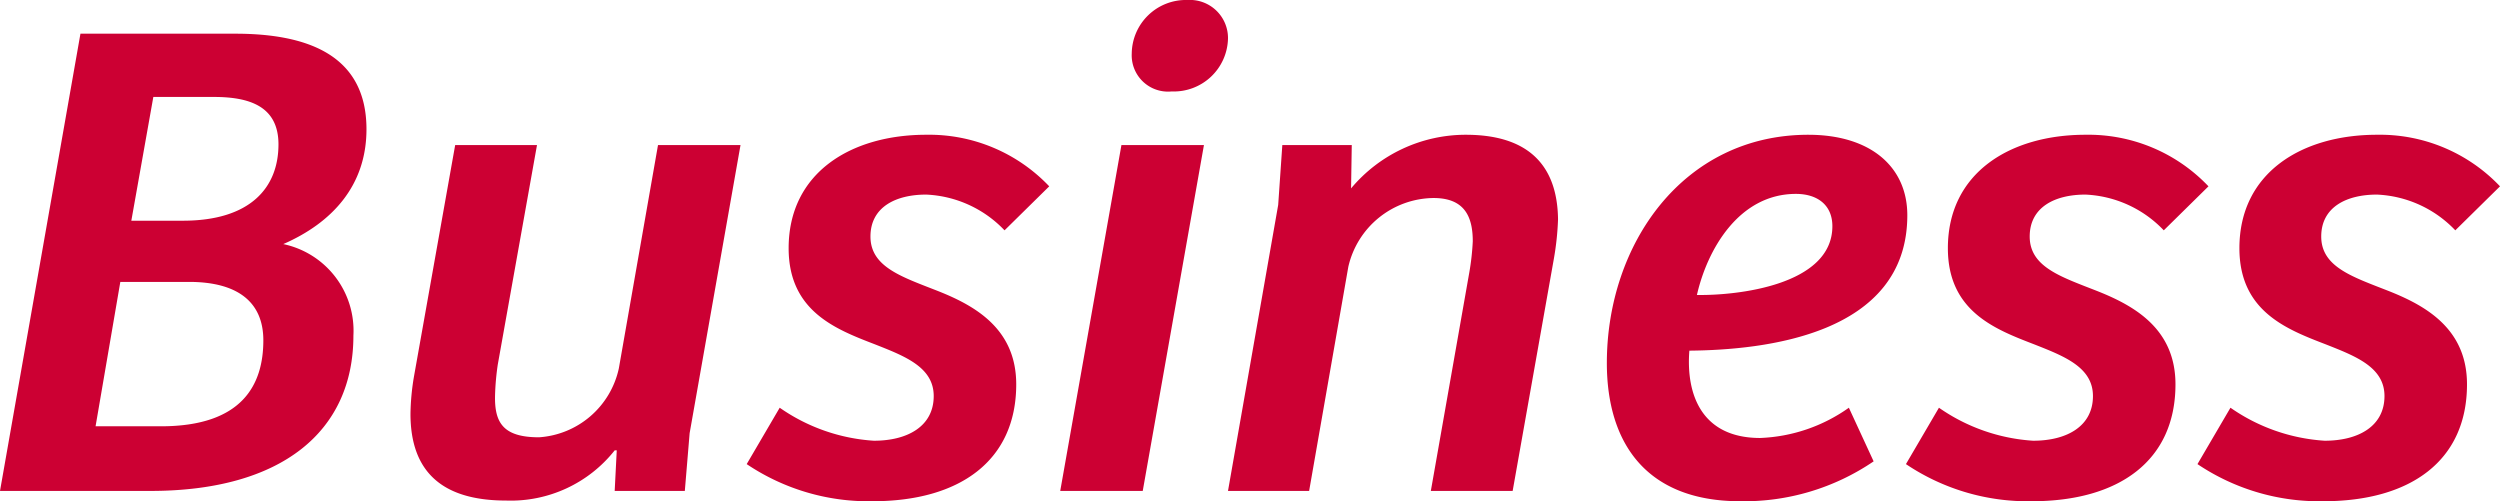
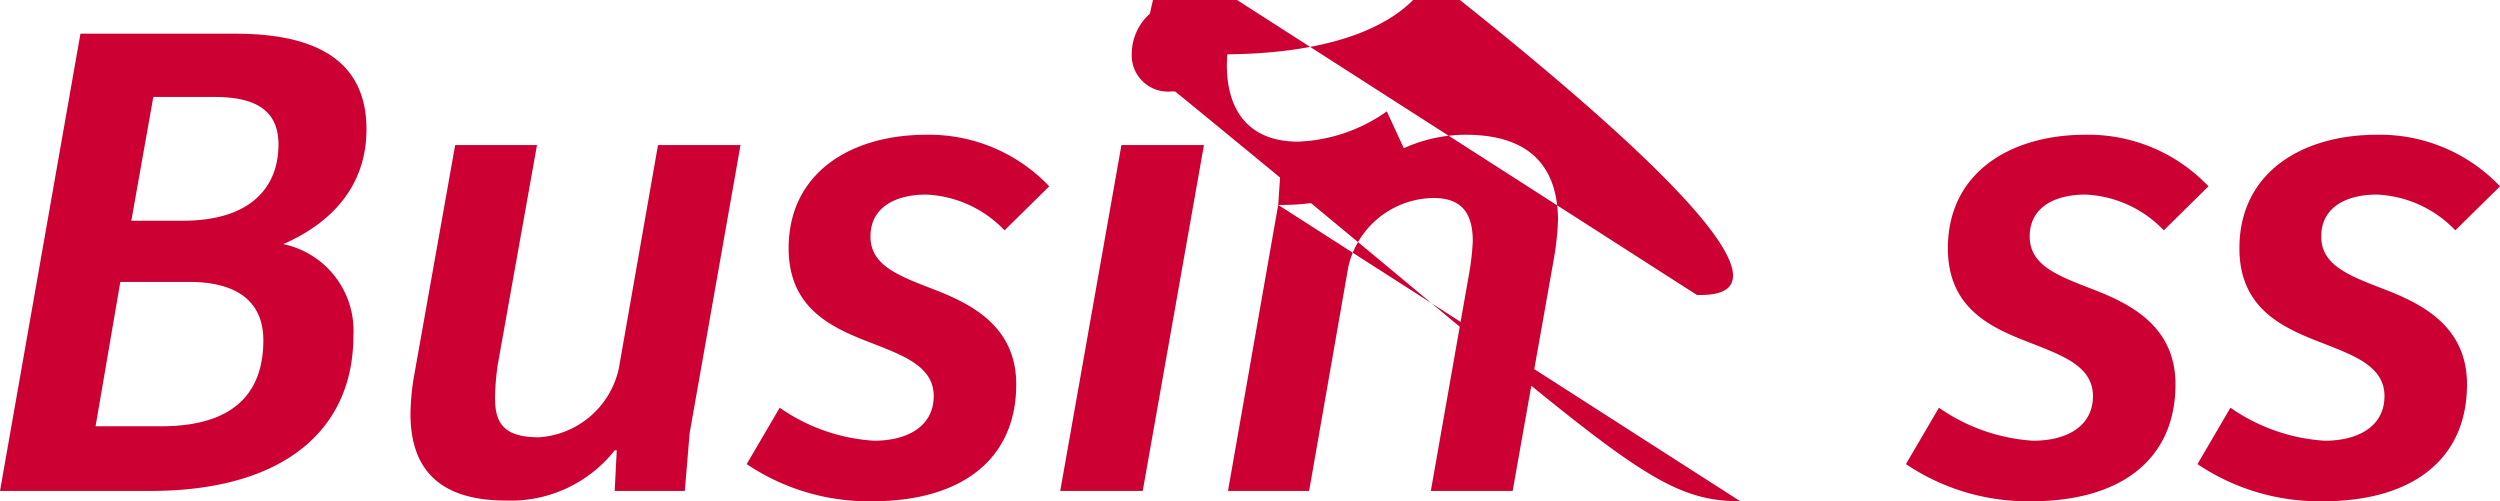
<svg xmlns="http://www.w3.org/2000/svg" width="145.44" height="29.16" viewBox="0 0 145.44 29.16">
-   <path id="en-title" d="M5.48-26.6.8,0H9.56c7.6,0,11.8-3.44,11.8-9.04a5.149,5.149,0,0,0-4.08-5.32c2.84-1.24,4.84-3.4,4.84-6.68,0-4.4-3.56-5.56-7.64-5.56Zm5.96,10.88h-3l1.28-7.2h3.52c2.04,0,3.76.52,3.76,2.76C17-17.64,15.36-15.72,11.44-15.72ZM10.16-3.76H6.36l1.44-8.4h4c2.76,0,4.32,1.12,4.32,3.4C16.12-6.2,14.92-3.76,10.16-3.76ZM30.24.56a7.707,7.707,0,0,0,6.32-2.92h.12L36.56,0h4.08l.28-3.36,2.96-16.76h-4.8l-2.28,13a5.1,5.1,0,0,1-4.64,4c-2.08,0-2.6-.84-2.56-2.44a14.987,14.987,0,0,1,.16-1.8l2.28-12.76H27.28L24.88-6.64a14,14,0,0,0-.2,2.16C24.68-1.12,26.52.56,30.24.56ZM51.56.6c5.08,0,8.36-2.36,8.36-6.8,0-3.16-2.28-4.52-4.48-5.4-2.12-.84-4-1.4-4-3.2,0-1.72,1.48-2.44,3.24-2.44a6.69,6.69,0,0,1,4.56,2.08l2.6-2.56a9.631,9.631,0,0,0-7.16-3c-4.36,0-8,2.2-8,6.6,0,3.68,2.76,4.72,5.04,5.6,1.72.68,3.4,1.32,3.4,3,0,1.76-1.52,2.6-3.48,2.6a10.747,10.747,0,0,1-5.48-1.92L44.24-1.56A12.7,12.7,0,0,0,51.56.6Zm17.4-23.84a3.154,3.154,0,0,0,3.28-3.08,2.219,2.219,0,0,0-2.36-2.24,3.152,3.152,0,0,0-3.24,3.12A2.113,2.113,0,0,0,68.96-23.24Zm-2.92,3.12L62.48,0h4.8l3.56-20.12Zm9.12,3.48L72.24,0h4.72l2.28-13.04a5.141,5.141,0,0,1,4.96-4c1.8,0,2.28,1.08,2.28,2.52a14.568,14.568,0,0,1-.2,1.8L84.04,0H88.8l2.4-13.52a16.4,16.4,0,0,0,.24-2.28c-.04-3.36-1.96-4.92-5.36-4.92A8.7,8.7,0,0,0,79.4-17.6l.04-2.52H75.4ZM102.04.6a13.391,13.391,0,0,0,7.76-2.32l-1.44-3.12a9.53,9.53,0,0,1-5.16,1.76c-3.4,0-4.32-2.52-4.12-5.08,4.28-.04,12.68-.88,12.68-7.88,0-2.8-2.12-4.68-5.76-4.68-7.28,0-11.72,6.36-11.72,13.28C94.28-2.8,96.56.6,102.04.6Zm-2.52-12c.6-2.64,2.44-5.88,5.76-5.88,1.24,0,2.12.64,2.12,1.88C107.4-11.96,101.84-11.36,99.52-11.4ZM119,.6c5.08,0,8.36-2.36,8.36-6.8,0-3.16-2.28-4.52-4.48-5.4-2.12-.84-4-1.4-4-3.2,0-1.72,1.48-2.44,3.24-2.44a6.69,6.69,0,0,1,4.56,2.08l2.6-2.56a9.631,9.631,0,0,0-7.16-3c-4.36,0-8,2.2-8,6.6,0,3.68,2.76,4.72,5.04,5.6,1.72.68,3.4,1.32,3.4,3,0,1.76-1.52,2.6-3.48,2.6a10.747,10.747,0,0,1-5.48-1.92l-1.92,3.28A12.7,12.7,0,0,0,119,.6Zm16.96,0c5.08,0,8.36-2.36,8.36-6.8,0-3.16-2.28-4.52-4.48-5.4-2.12-.84-4-1.4-4-3.2,0-1.72,1.48-2.44,3.24-2.44a6.69,6.69,0,0,1,4.56,2.08l2.6-2.56a9.631,9.631,0,0,0-7.16-3c-4.36,0-8,2.2-8,6.6,0,3.68,2.76,4.72,5.04,5.6,1.72.68,3.4,1.32,3.4,3,0,1.76-1.52,2.6-3.48,2.6a10.747,10.747,0,0,1-5.48-1.92l-1.92,3.28A12.7,12.7,0,0,0,135.96.6Z" transform="translate(-0.8 28.56)" fill="#c03" />
+   <path id="en-title" d="M5.48-26.6.8,0H9.56c7.6,0,11.8-3.44,11.8-9.04a5.149,5.149,0,0,0-4.08-5.32c2.84-1.24,4.84-3.4,4.84-6.68,0-4.4-3.56-5.56-7.64-5.56Zm5.96,10.88h-3l1.28-7.2h3.52c2.04,0,3.76.52,3.76,2.76C17-17.64,15.36-15.72,11.44-15.72ZM10.16-3.76H6.36l1.44-8.4h4c2.76,0,4.32,1.12,4.32,3.4C16.12-6.2,14.92-3.76,10.16-3.76ZM30.24.56a7.707,7.707,0,0,0,6.32-2.92h.12L36.56,0h4.08l.28-3.36,2.96-16.76h-4.8l-2.28,13a5.1,5.1,0,0,1-4.64,4c-2.08,0-2.6-.84-2.56-2.44a14.987,14.987,0,0,1,.16-1.8l2.28-12.76H27.28L24.88-6.64a14,14,0,0,0-.2,2.16C24.68-1.12,26.52.56,30.24.56ZM51.56.6c5.08,0,8.36-2.36,8.36-6.8,0-3.16-2.28-4.52-4.48-5.4-2.12-.84-4-1.4-4-3.2,0-1.72,1.48-2.44,3.24-2.44a6.69,6.69,0,0,1,4.56,2.08l2.6-2.56a9.631,9.631,0,0,0-7.16-3c-4.36,0-8,2.2-8,6.6,0,3.68,2.76,4.72,5.04,5.6,1.72.68,3.4,1.32,3.4,3,0,1.76-1.52,2.6-3.48,2.6a10.747,10.747,0,0,1-5.48-1.92L44.24-1.56A12.7,12.7,0,0,0,51.56.6Zm17.4-23.84a3.154,3.154,0,0,0,3.28-3.08,2.219,2.219,0,0,0-2.36-2.24,3.152,3.152,0,0,0-3.24,3.12A2.113,2.113,0,0,0,68.96-23.24Zm-2.92,3.12L62.48,0h4.8l3.56-20.12Zm9.12,3.48L72.24,0h4.72l2.28-13.04a5.141,5.141,0,0,1,4.96-4c1.8,0,2.28,1.08,2.28,2.52a14.568,14.568,0,0,1-.2,1.8L84.04,0H88.8l2.4-13.52a16.4,16.4,0,0,0,.24-2.28c-.04-3.36-1.96-4.92-5.36-4.92A8.7,8.7,0,0,0,79.4-17.6l.04-2.52H75.4Za13.391,13.391,0,0,0,7.76-2.32l-1.44-3.12a9.53,9.53,0,0,1-5.16,1.76c-3.4,0-4.32-2.52-4.12-5.08,4.28-.04,12.68-.88,12.68-7.88,0-2.8-2.12-4.68-5.76-4.68-7.28,0-11.72,6.36-11.72,13.28C94.28-2.8,96.56.6,102.04.6Zm-2.52-12c.6-2.64,2.44-5.88,5.76-5.88,1.24,0,2.12.64,2.12,1.88C107.4-11.96,101.84-11.36,99.52-11.4ZM119,.6c5.08,0,8.36-2.36,8.36-6.8,0-3.16-2.28-4.52-4.48-5.4-2.12-.84-4-1.4-4-3.2,0-1.72,1.48-2.44,3.24-2.44a6.69,6.69,0,0,1,4.56,2.08l2.6-2.56a9.631,9.631,0,0,0-7.16-3c-4.36,0-8,2.2-8,6.6,0,3.68,2.76,4.72,5.04,5.6,1.72.68,3.4,1.32,3.4,3,0,1.76-1.52,2.6-3.48,2.6a10.747,10.747,0,0,1-5.48-1.92l-1.92,3.28A12.7,12.7,0,0,0,119,.6Zm16.96,0c5.08,0,8.36-2.36,8.36-6.8,0-3.16-2.28-4.52-4.48-5.4-2.12-.84-4-1.4-4-3.2,0-1.72,1.48-2.44,3.24-2.44a6.69,6.69,0,0,1,4.56,2.08l2.6-2.56a9.631,9.631,0,0,0-7.16-3c-4.36,0-8,2.2-8,6.6,0,3.68,2.76,4.72,5.04,5.6,1.72.68,3.4,1.32,3.4,3,0,1.76-1.52,2.6-3.48,2.6a10.747,10.747,0,0,1-5.48-1.92l-1.92,3.28A12.7,12.7,0,0,0,135.96.6Z" transform="translate(-0.8 28.56)" fill="#c03" />
</svg>